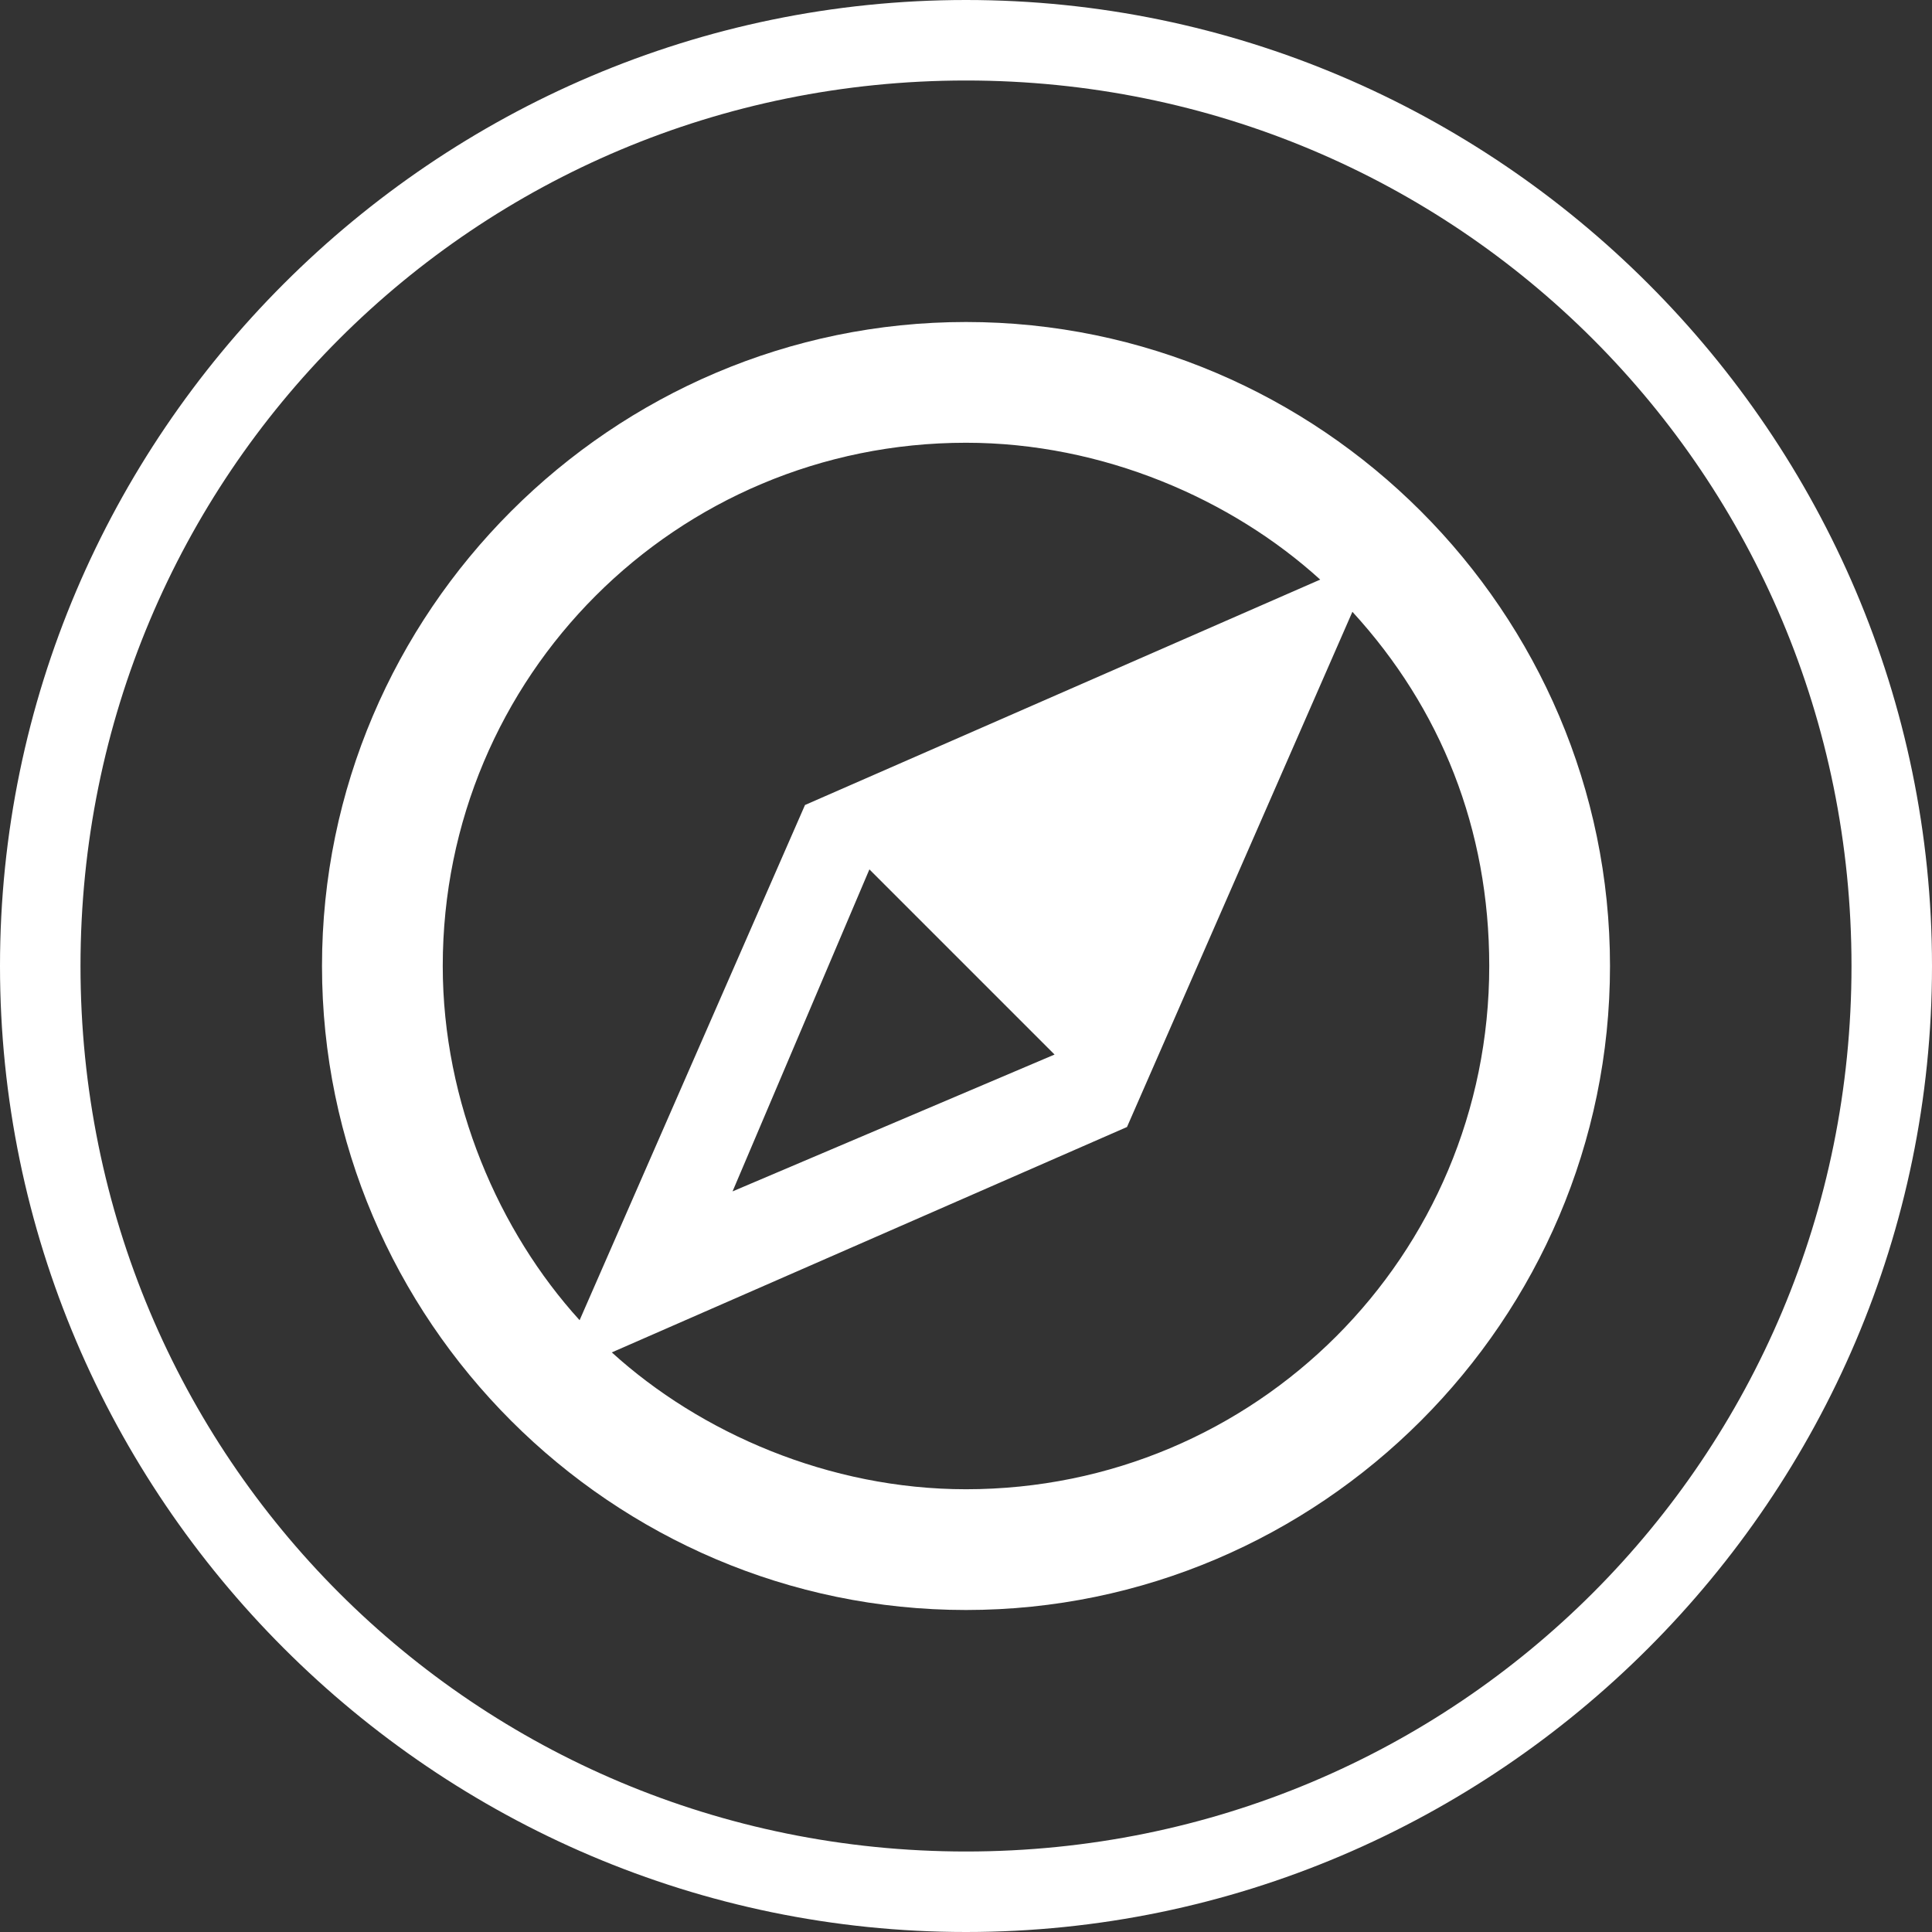
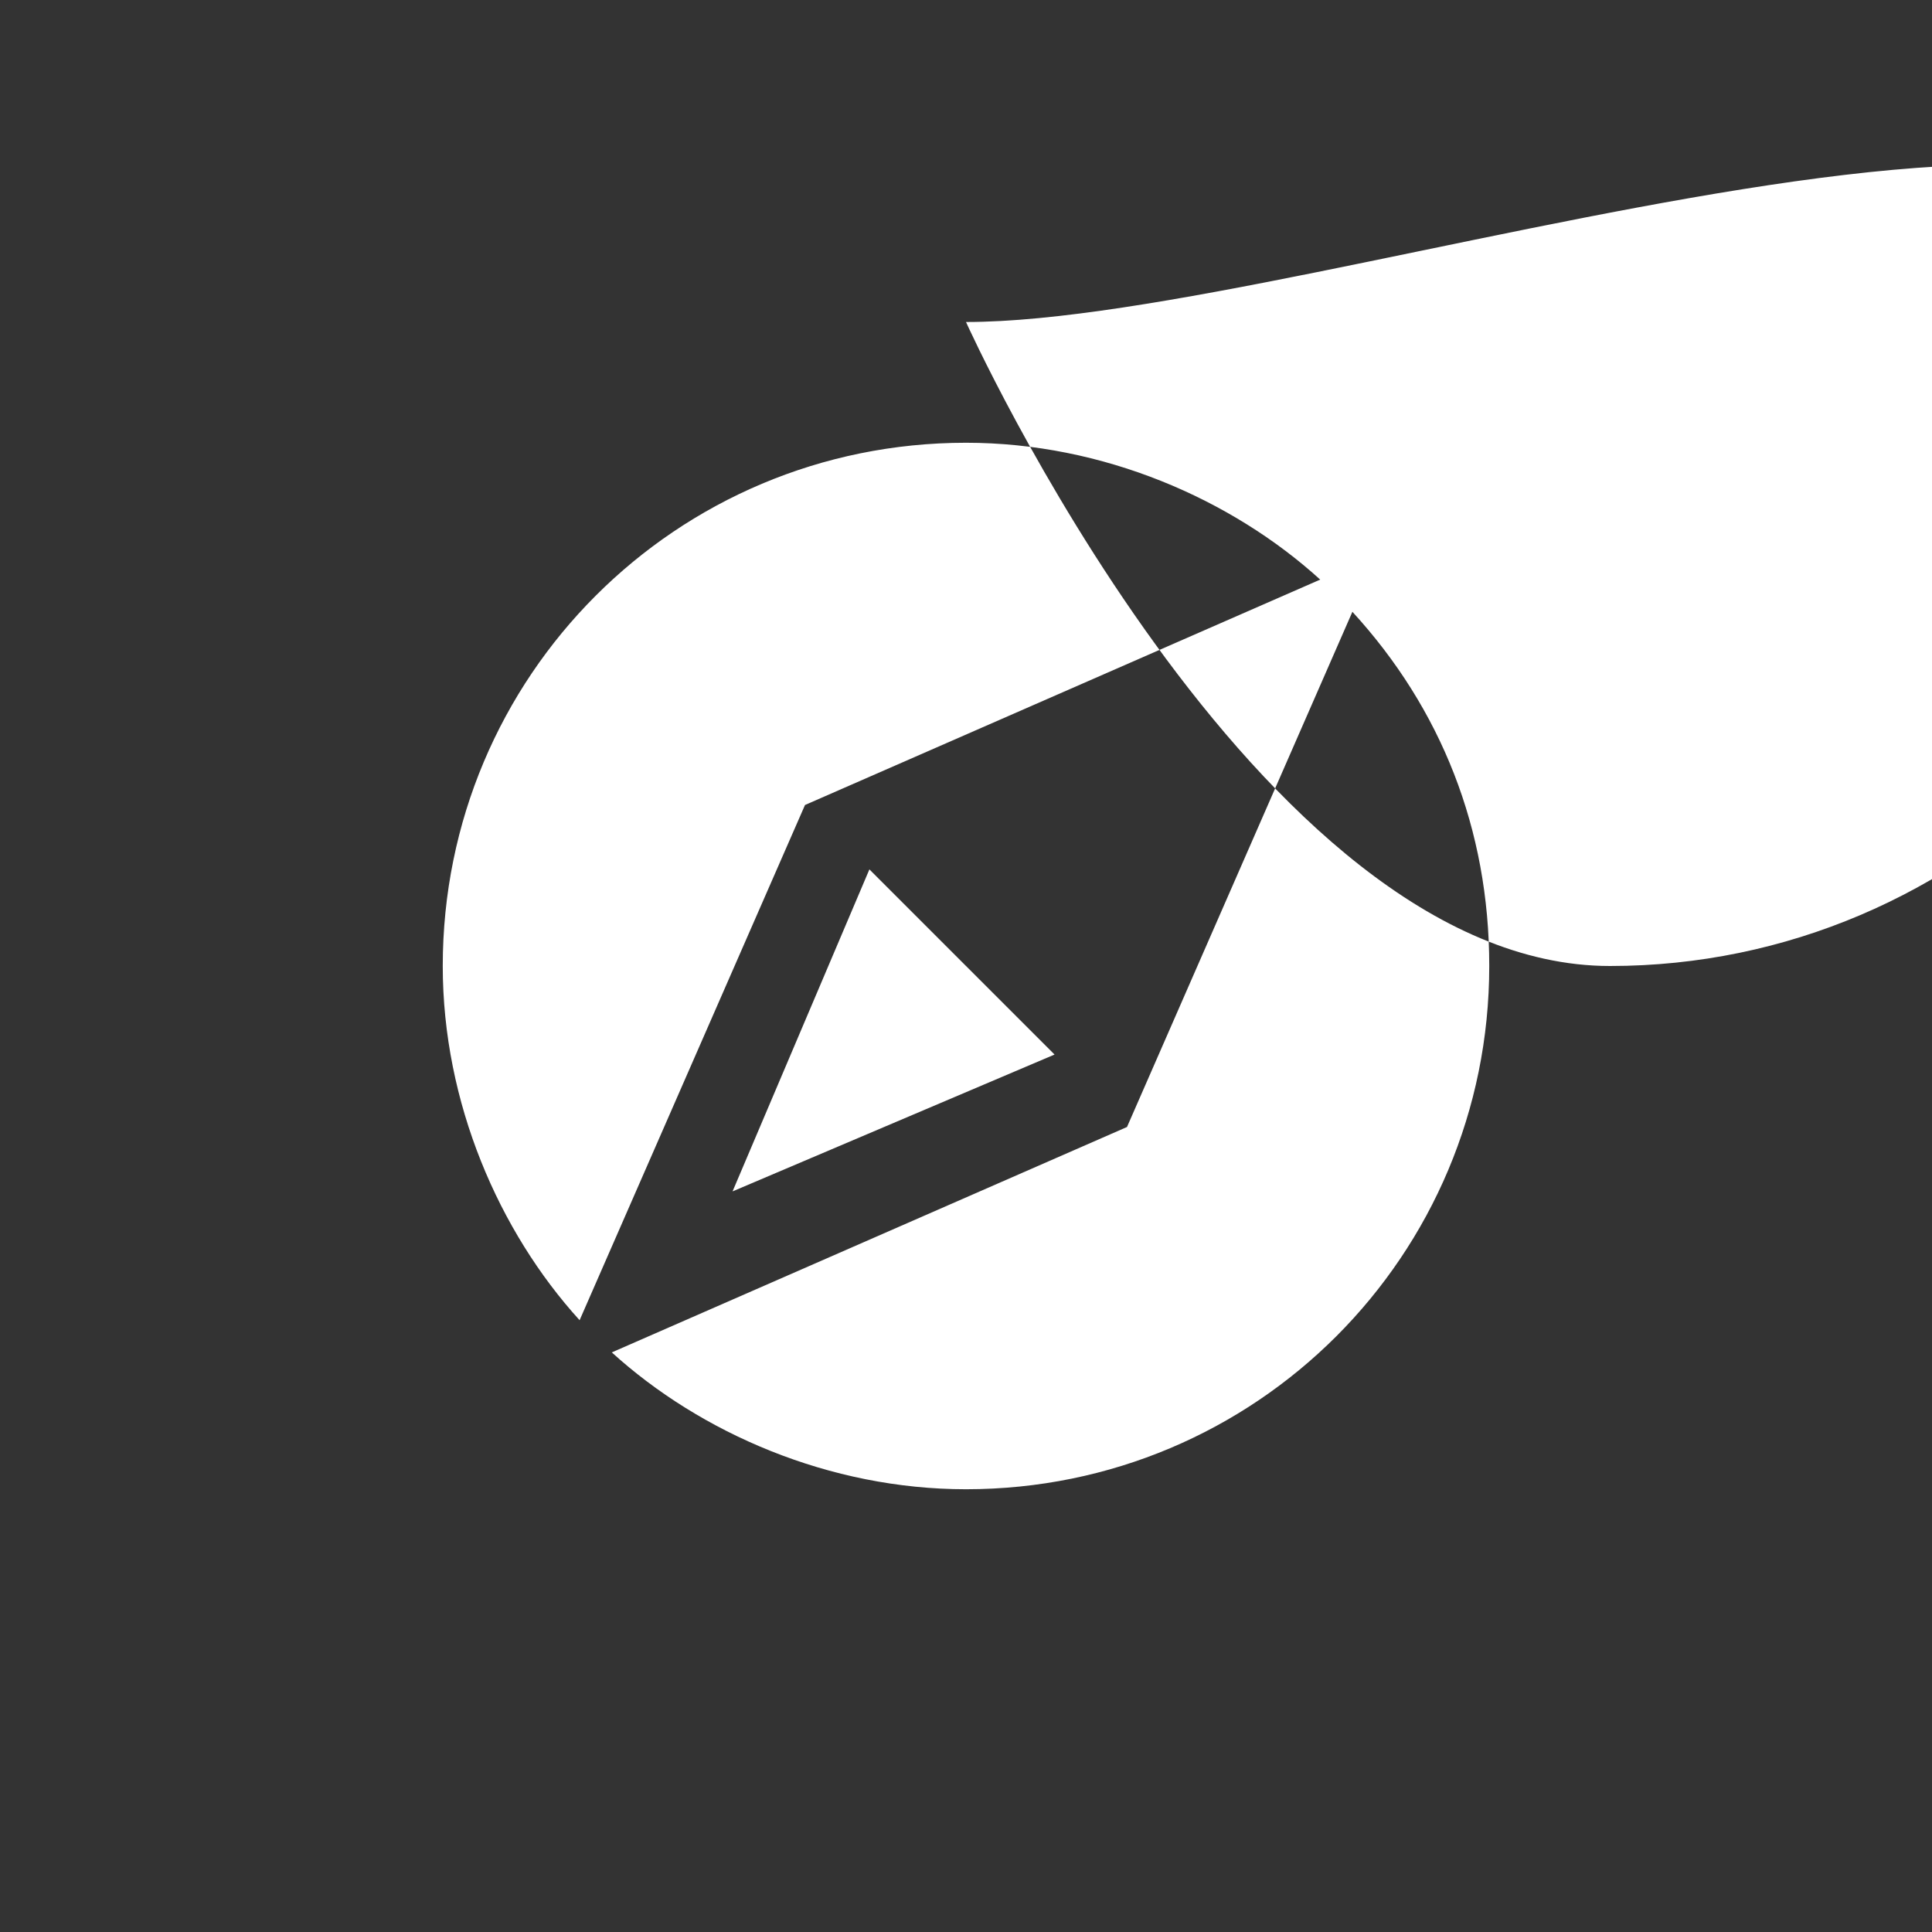
<svg xmlns="http://www.w3.org/2000/svg" version="1.1" id="Ebene_1" x="0px" y="0px" viewBox="0 0 24 24" style="enable-background:new 0 0 24 24;" xml:space="preserve">
  <rect x="0" y="0" width="24" height="24" fill="#333333" stroke="none" />
  <style type="text/css">
	.st0{fill:#FFFFFF;}
</style>
-   <path class="st0" d="M12,4c-4.4,0-8,3.6-8,8s3.6,8,8,8s8-3.6,8-8S16.4,4,12,4z M5.5,12c0-3.6,2.9-6.5,6.5-6.5c1.7,0,3.3,0.7,4.4,1.7  L10,10l-2.8,6.4C6.2,15.3,5.5,13.7,5.5,12z M13.1,13.1l-4,1.7l1.7-4L13.1,13.1z M12,18.5c-1.7,0-3.3-0.7-4.4-1.7L14,14l2.8-6.4  c1.1,1.2,1.7,2.7,1.7,4.4C18.5,15.6,15.6,18.5,12,18.5z" />
+   <path class="st0" d="M12,4s3.6,8,8,8s8-3.6,8-8S16.4,4,12,4z M5.5,12c0-3.6,2.9-6.5,6.5-6.5c1.7,0,3.3,0.7,4.4,1.7  L10,10l-2.8,6.4C6.2,15.3,5.5,13.7,5.5,12z M13.1,13.1l-4,1.7l1.7-4L13.1,13.1z M12,18.5c-1.7,0-3.3-0.7-4.4-1.7L14,14l2.8-6.4  c1.1,1.2,1.7,2.7,1.7,4.4C18.5,15.6,15.6,18.5,12,18.5z" />
  <g>
-     <path class="st0" d="M12,1c6.1,0,11,4.9,11,11s-4.9,11-11,11S1,18.1,1,12S5.9,1,12,1 M12,0C5.4,0,0,5.4,0,12s5.4,12,12,12   s12-5.4,12-12S18.6,0,12,0L12,0z" />
-   </g>
+     </g>
</svg>